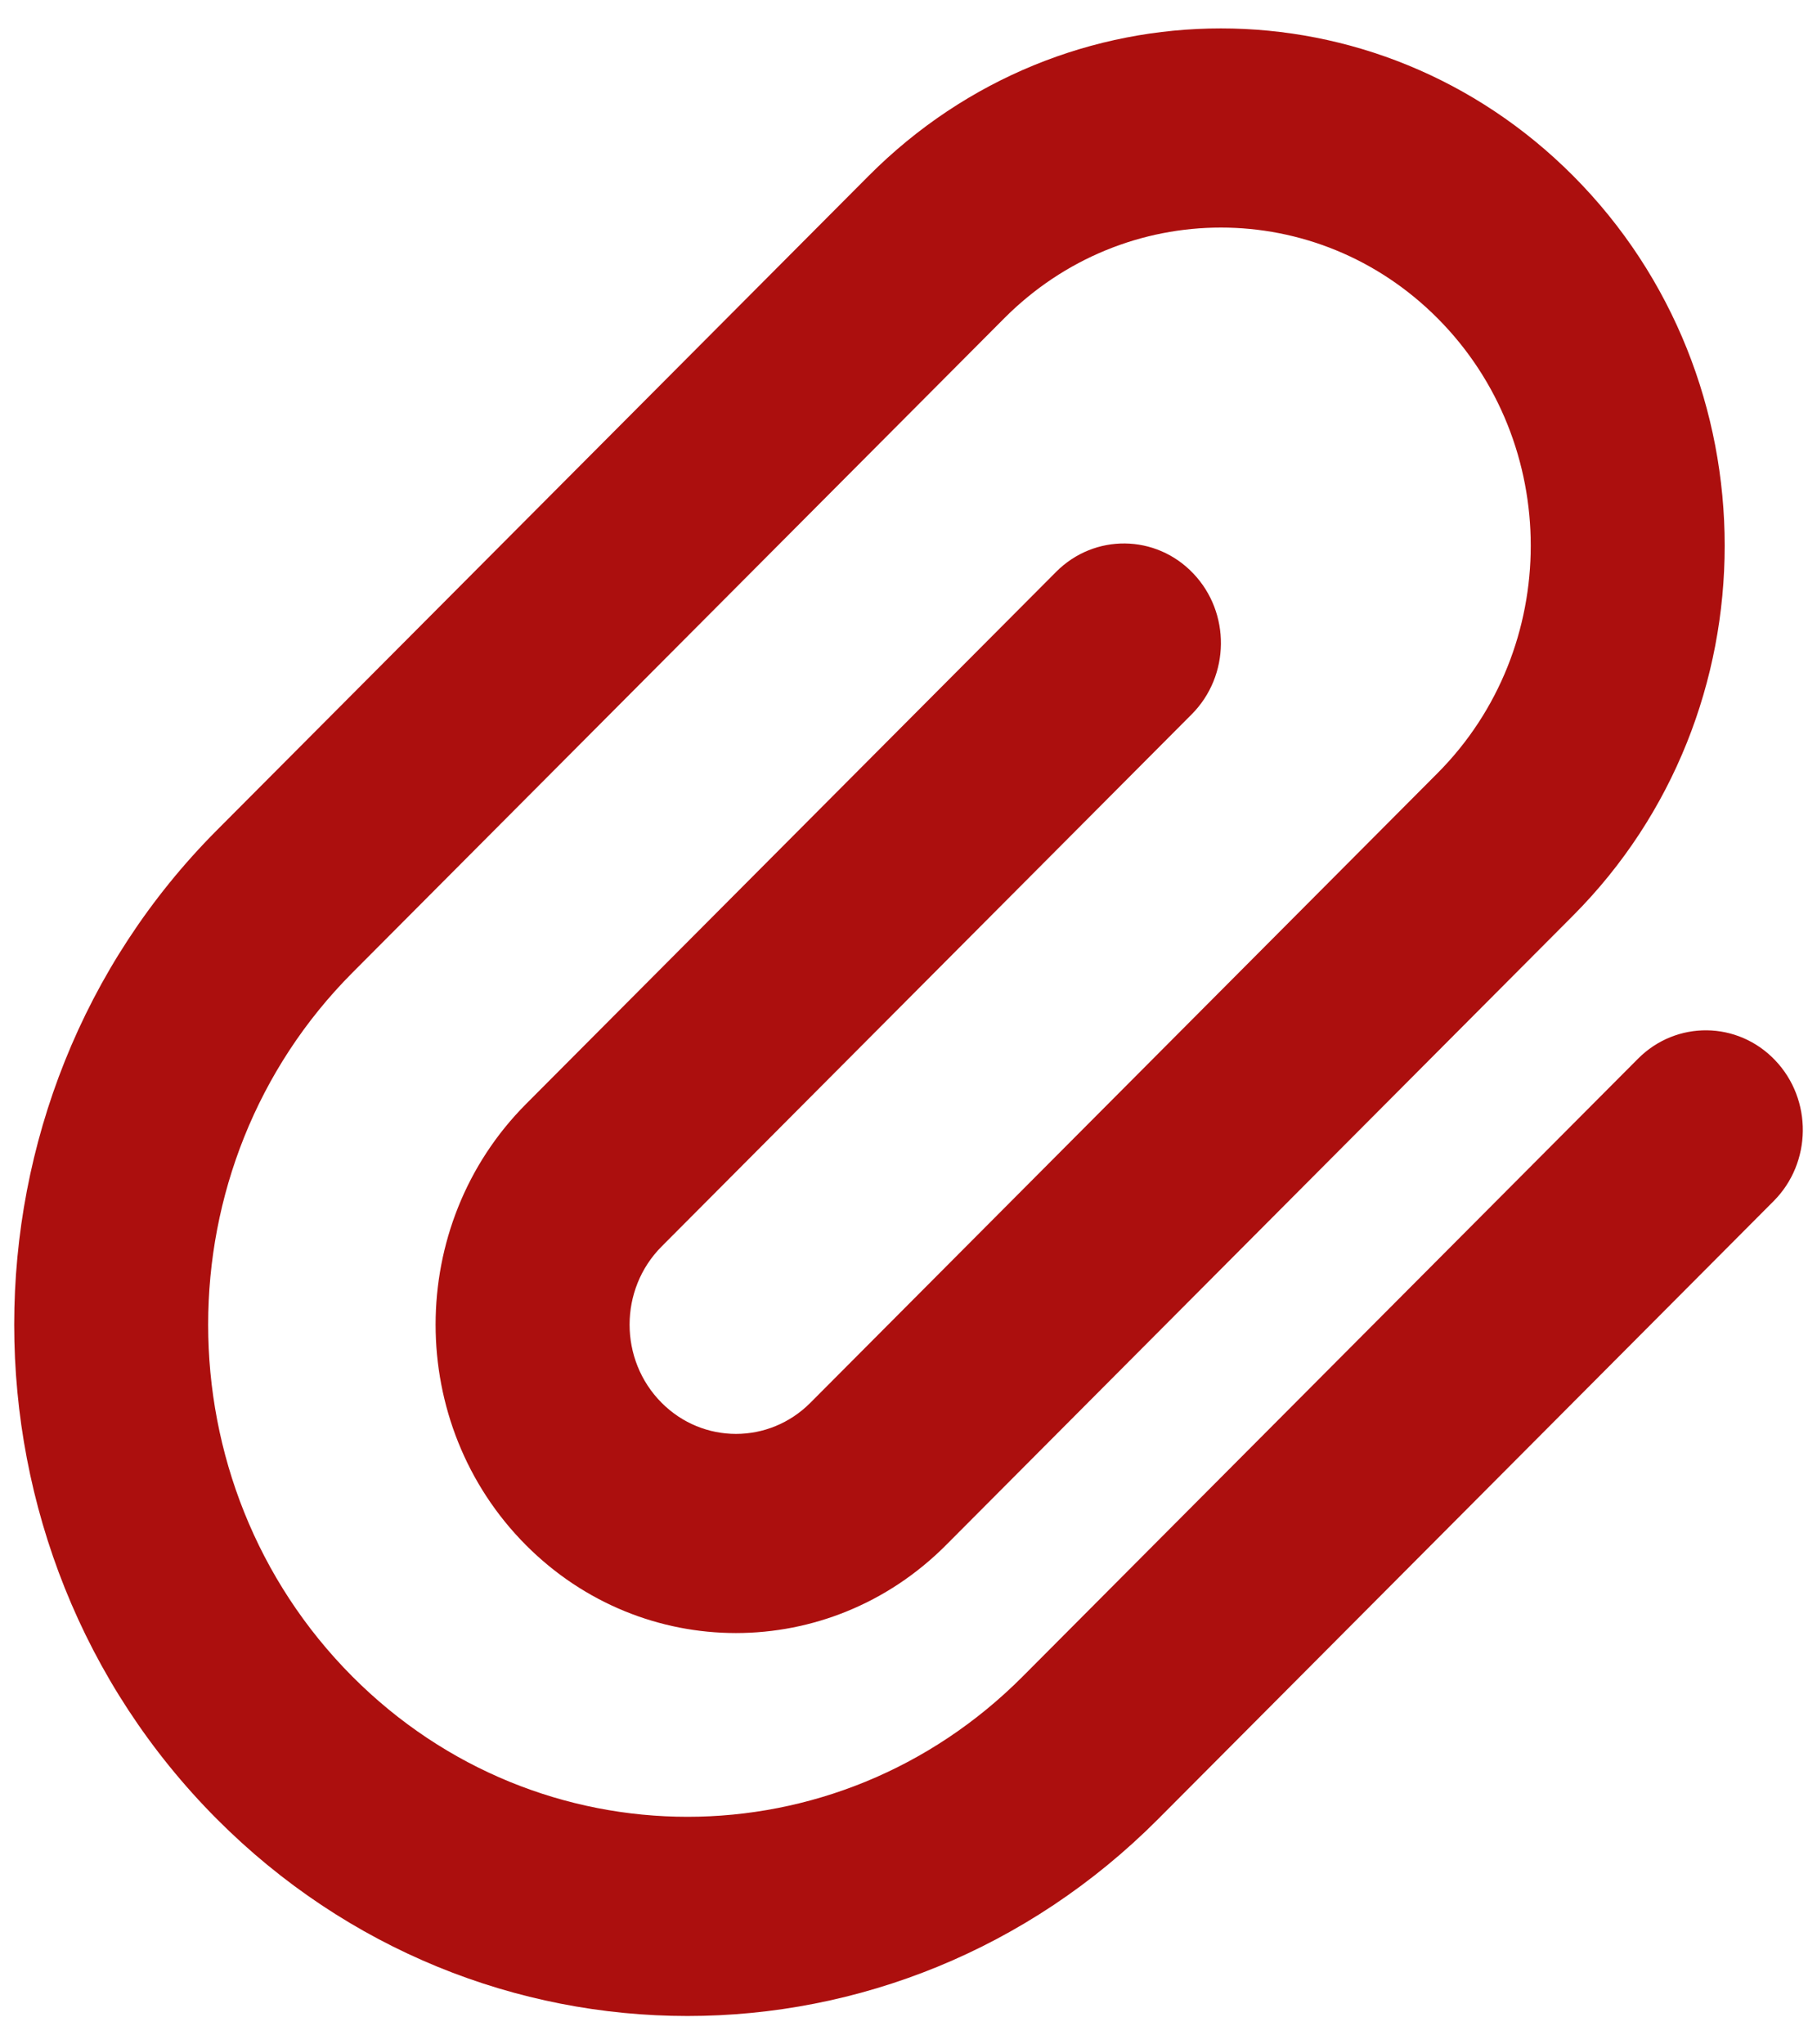
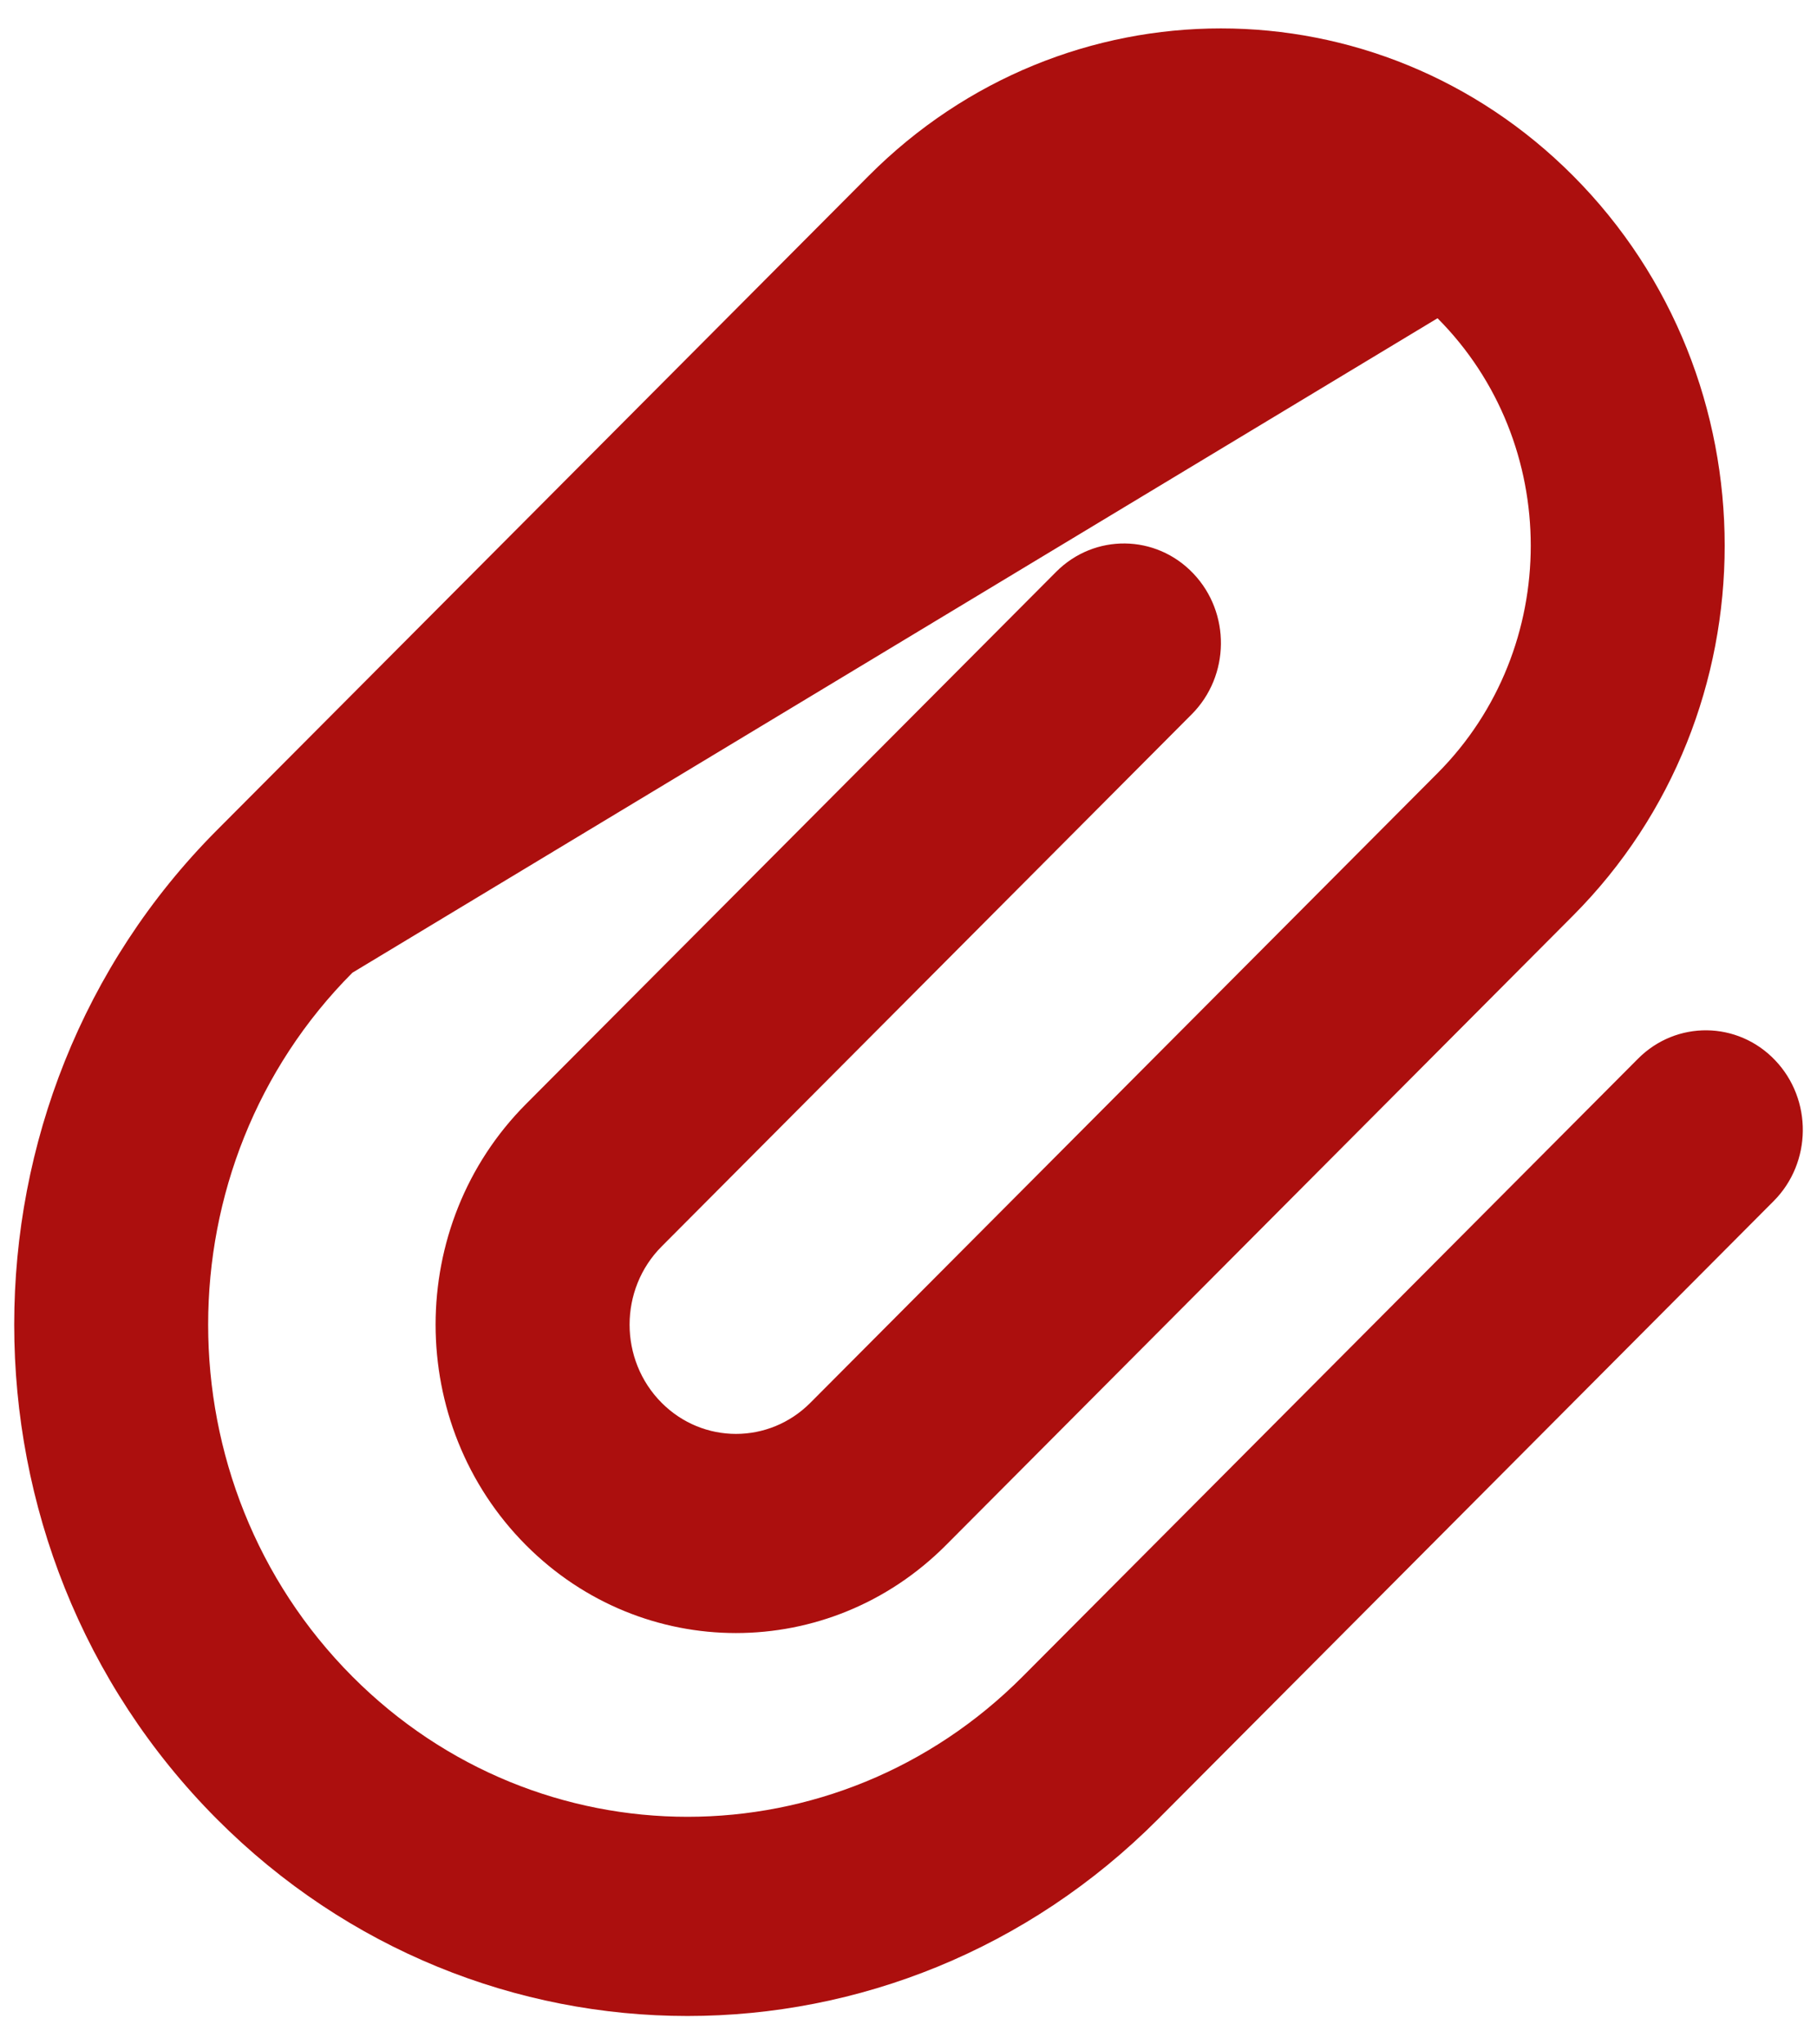
<svg xmlns="http://www.w3.org/2000/svg" width="32" height="36" viewBox="0 0 32 36" fill="none">
-   <path fill-rule="evenodd" clip-rule="evenodd" d="M25.317 5.604C23.196 3.475 19.808 3.475 17.687 5.604L6.206 17.129C2.819 20.529 2.819 26.123 6.206 29.523C9.487 32.816 14.729 32.816 18.01 29.523L28.848 18.643C29.522 17.966 30.604 17.978 31.263 18.671C31.923 19.363 31.911 20.474 31.236 21.151L20.398 32.031C15.79 36.657 8.426 36.657 3.818 32.031C-0.939 27.255 -0.939 19.397 3.818 14.621L15.299 3.096C18.747 -0.365 24.257 -0.365 27.705 3.096C31.264 6.669 31.264 12.549 27.705 16.122L16.66 27.209C14.604 29.273 11.319 29.273 9.263 27.209C7.141 25.079 7.141 21.573 9.263 19.442L18.6 10.07C19.274 9.393 20.356 9.405 21.015 10.098C21.675 10.79 21.663 11.9 20.988 12.578L11.652 21.95C10.9 22.705 10.9 23.947 11.652 24.702C12.38 25.433 13.544 25.433 14.272 24.702L25.317 13.615C27.506 11.417 27.506 7.801 25.317 5.604Z" fill="#AC0F0E" />
+   <path fill-rule="evenodd" clip-rule="evenodd" d="M25.317 5.604L6.206 17.129C2.819 20.529 2.819 26.123 6.206 29.523C9.487 32.816 14.729 32.816 18.01 29.523L28.848 18.643C29.522 17.966 30.604 17.978 31.263 18.671C31.923 19.363 31.911 20.474 31.236 21.151L20.398 32.031C15.79 36.657 8.426 36.657 3.818 32.031C-0.939 27.255 -0.939 19.397 3.818 14.621L15.299 3.096C18.747 -0.365 24.257 -0.365 27.705 3.096C31.264 6.669 31.264 12.549 27.705 16.122L16.66 27.209C14.604 29.273 11.319 29.273 9.263 27.209C7.141 25.079 7.141 21.573 9.263 19.442L18.6 10.07C19.274 9.393 20.356 9.405 21.015 10.098C21.675 10.79 21.663 11.9 20.988 12.578L11.652 21.95C10.9 22.705 10.9 23.947 11.652 24.702C12.38 25.433 13.544 25.433 14.272 24.702L25.317 13.615C27.506 11.417 27.506 7.801 25.317 5.604Z" fill="#AC0F0E" />
</svg>